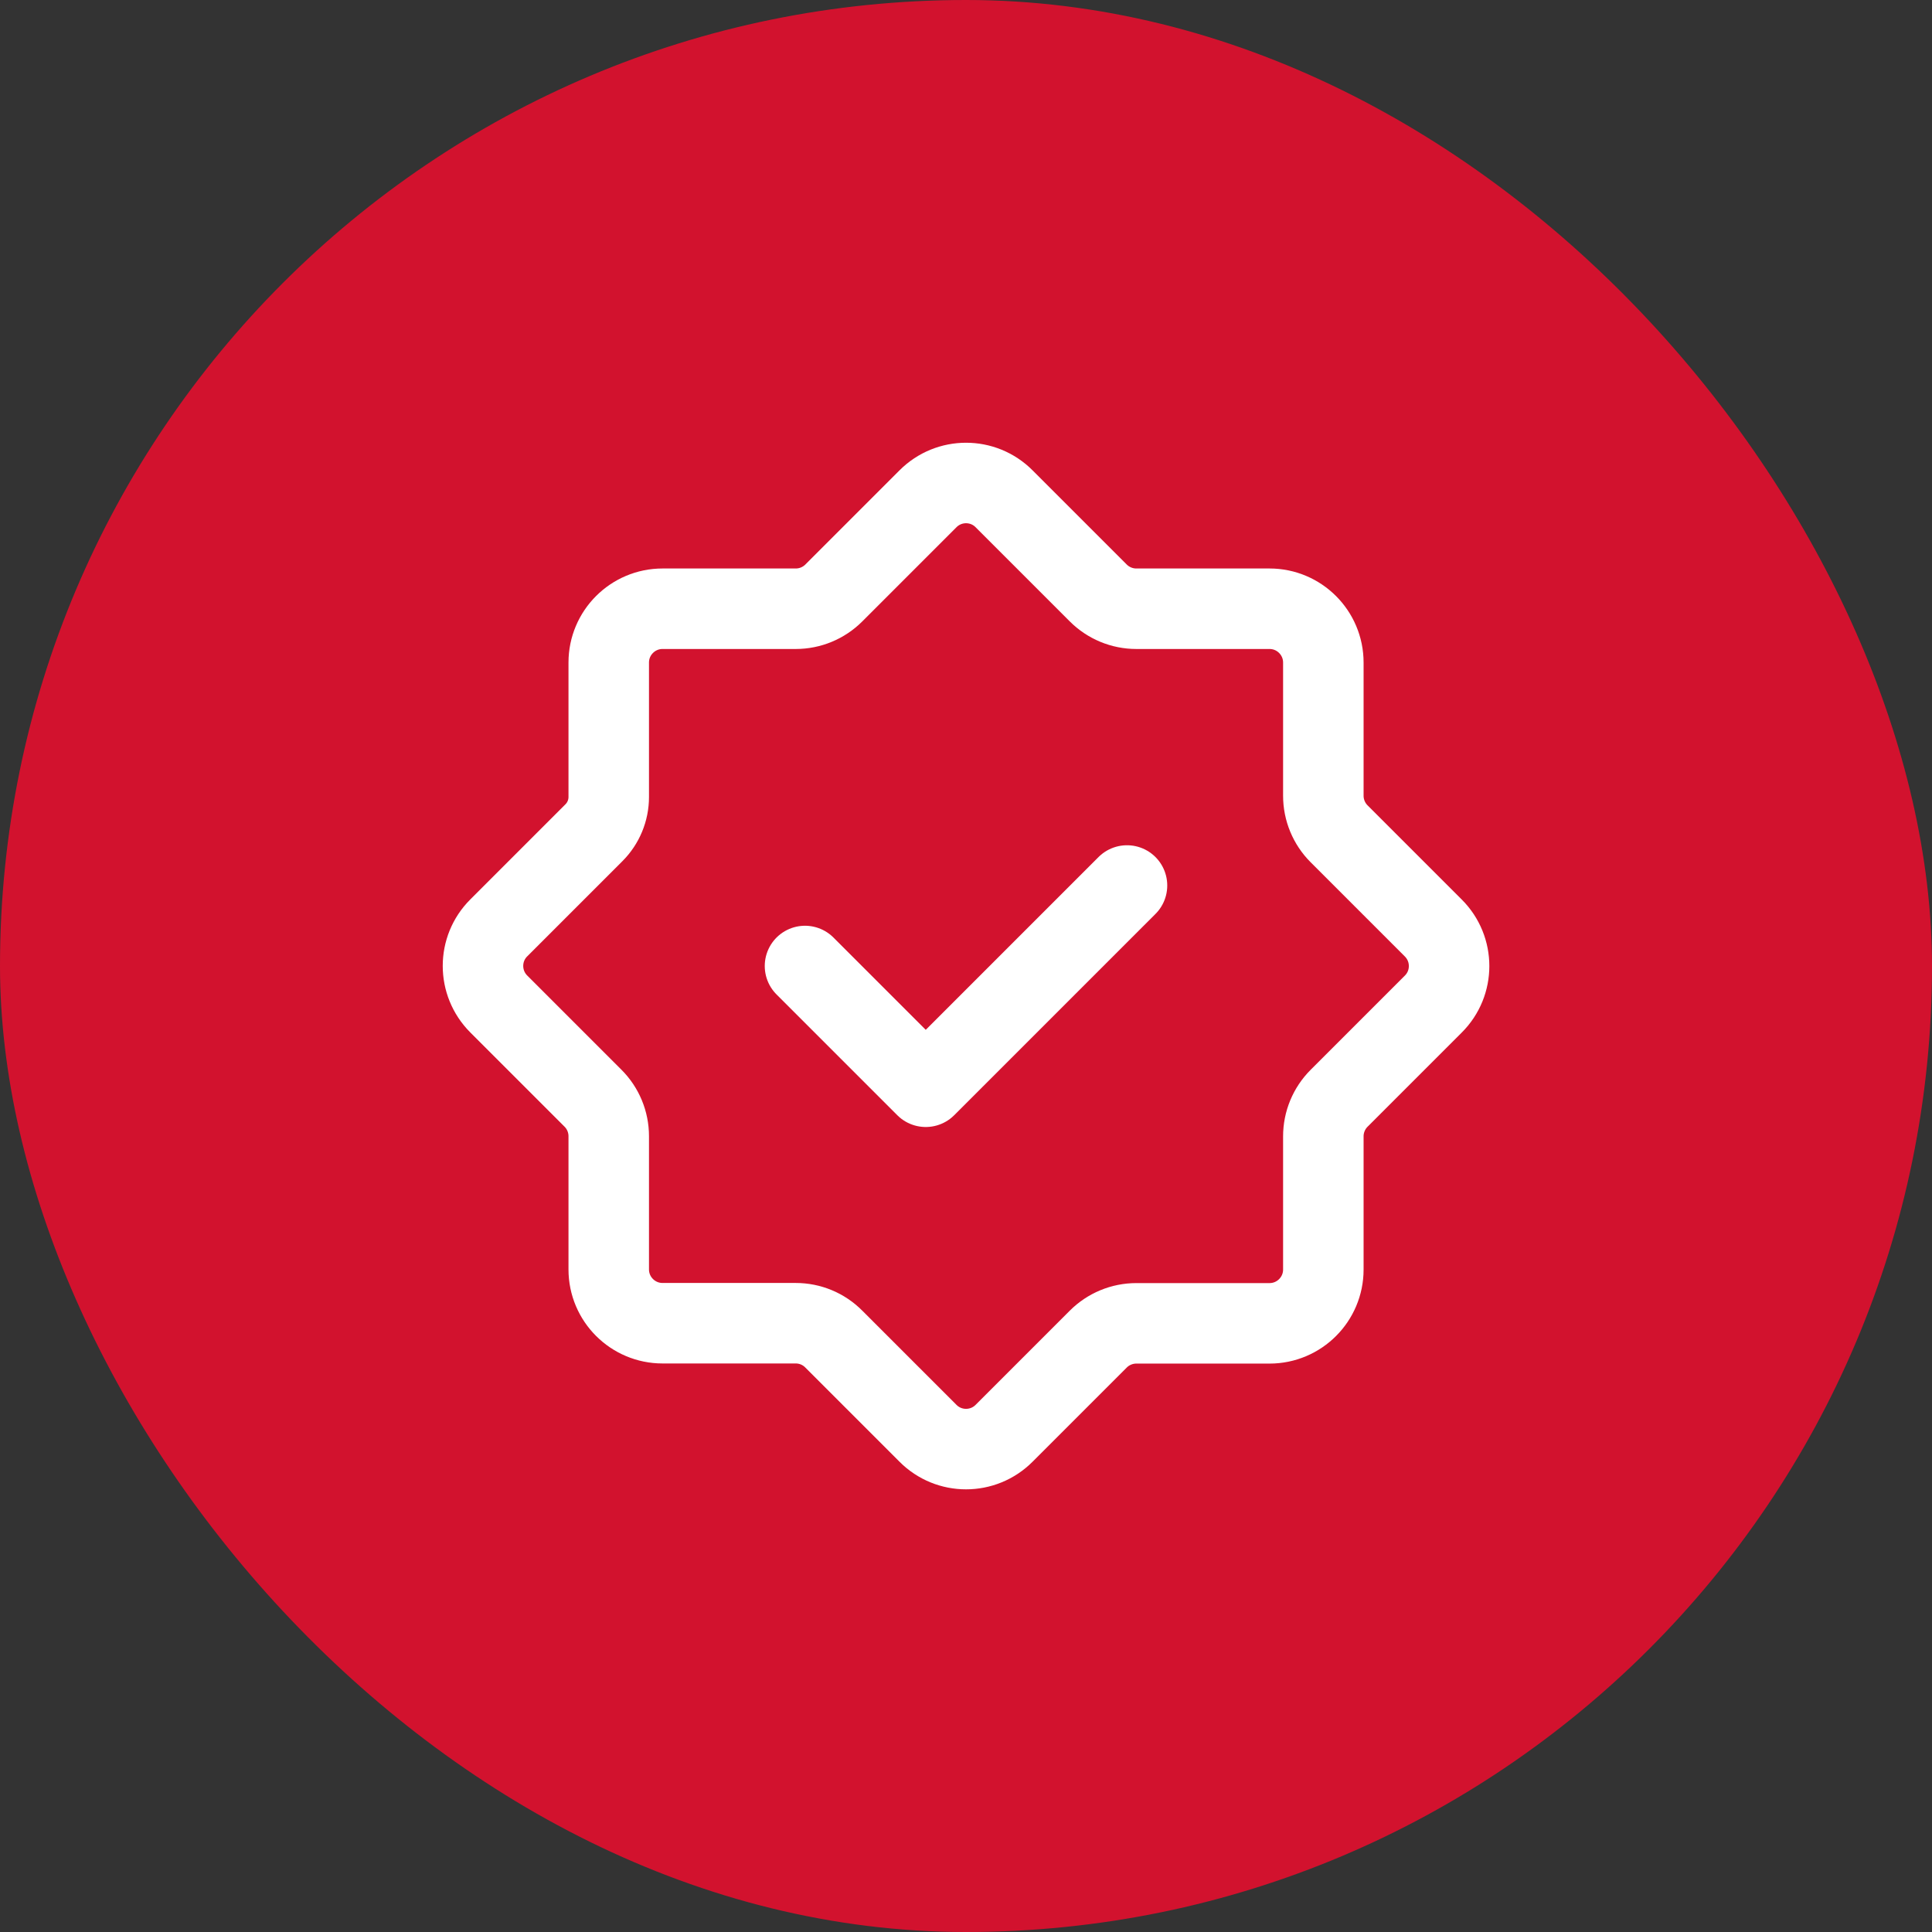
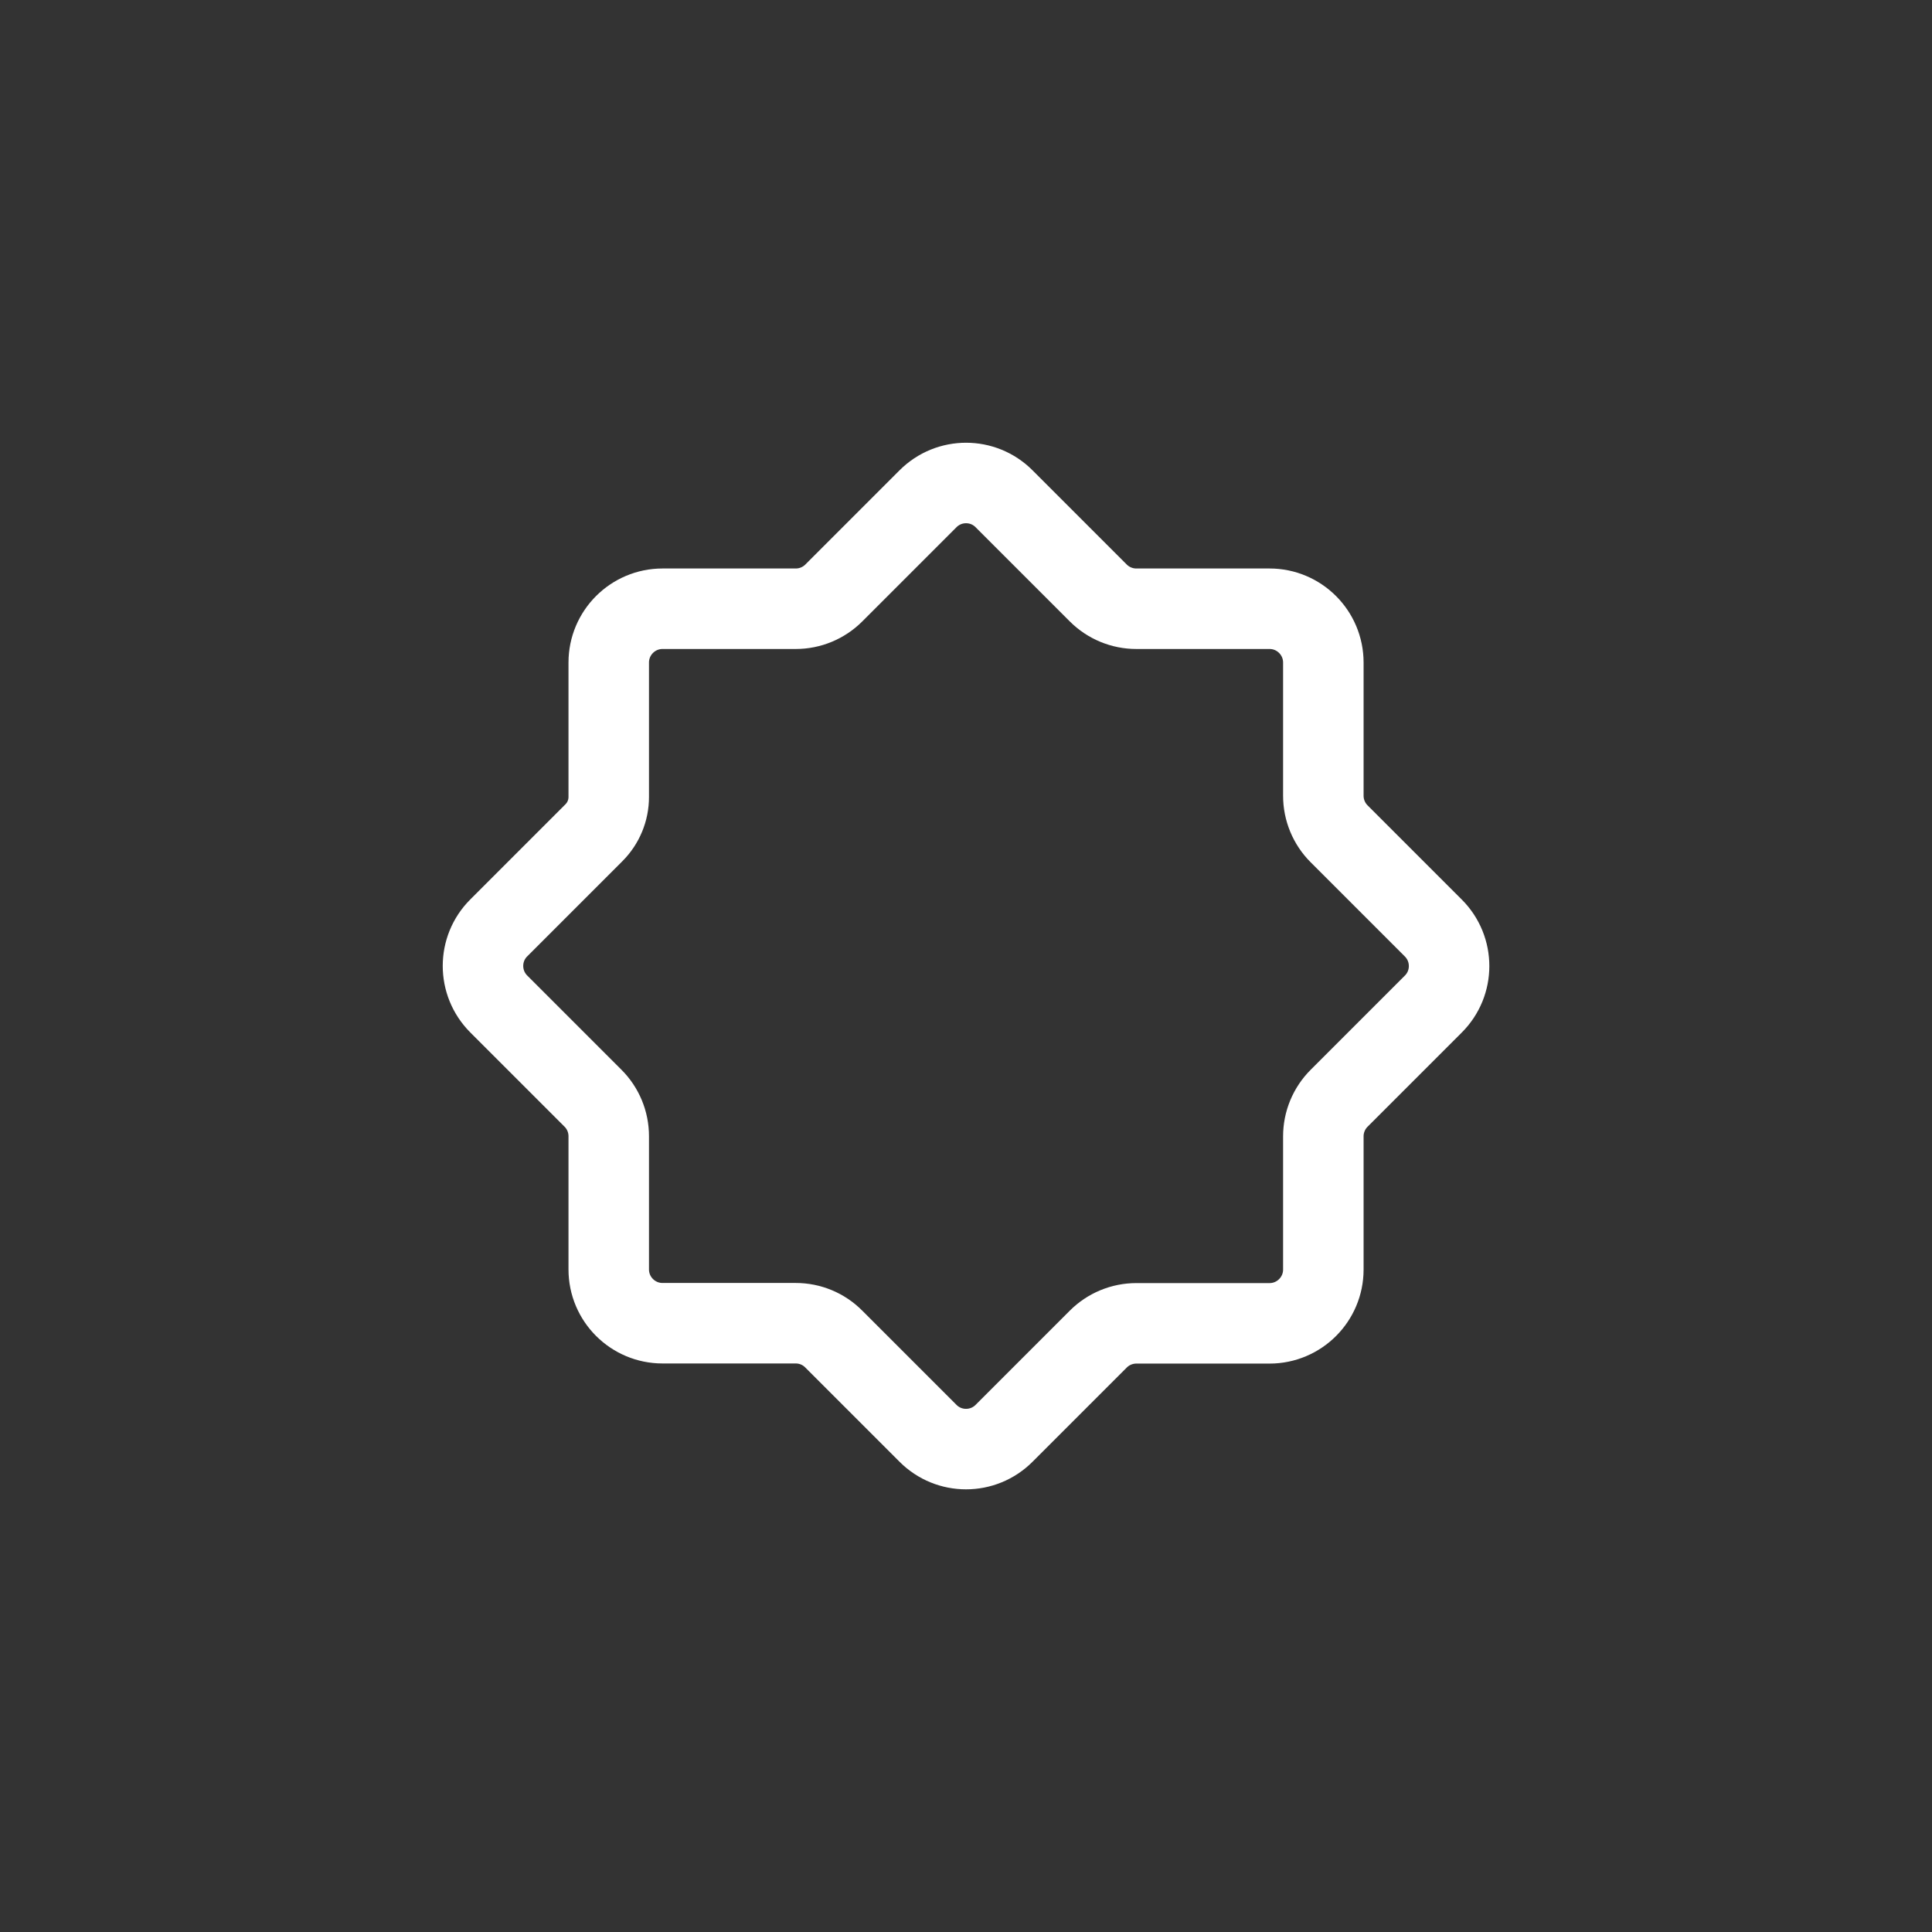
<svg xmlns="http://www.w3.org/2000/svg" width="48" height="48" viewBox="0 0 48 48" fill="none">
  <rect x="0" y="0" width="48" height="48" fill="#333333" stroke="none" />
-   <rect width="48" height="48" rx="24" fill="#D2122E" />
  <path fill-rule="evenodd" clip-rule="evenodd" d="M19.769 32.875H16.461C15.723 32.875 15.124 32.277 15.124 31.538V28.229C15.124 27.874 14.983 27.534 14.732 27.284L12.392 24.944C11.869 24.421 11.869 23.574 12.392 23.053L14.756 20.689C14.992 20.453 15.124 20.134 15.124 19.801V16.461C15.124 15.723 15.723 15.124 16.461 15.124H19.77C20.125 15.124 20.465 14.983 20.716 14.732L23.056 12.392C23.578 11.869 24.425 11.869 24.946 12.392L27.286 14.732C27.537 14.983 27.877 15.124 28.232 15.124H31.541C32.279 15.124 32.878 15.723 32.878 16.461V19.77C32.878 20.125 33.019 20.465 33.27 20.716L35.61 23.056C36.133 23.578 36.133 24.425 35.61 24.946L33.27 27.286C33.019 27.537 32.878 27.877 32.878 28.232V31.541C32.878 32.279 32.279 32.878 31.541 32.878H28.232C27.877 32.878 27.537 33.019 27.286 33.27L24.946 35.61C24.424 36.133 23.577 36.133 23.056 35.61L20.716 33.27C20.464 33.015 20.124 32.875 19.769 32.875Z" stroke="white" stroke-width="2" stroke-linecap="round" stroke-linejoin="round" />
-   <path d="M28 22L23 27L20 24" stroke="white" stroke-width="2" stroke-linecap="round" stroke-linejoin="round" />
</svg>